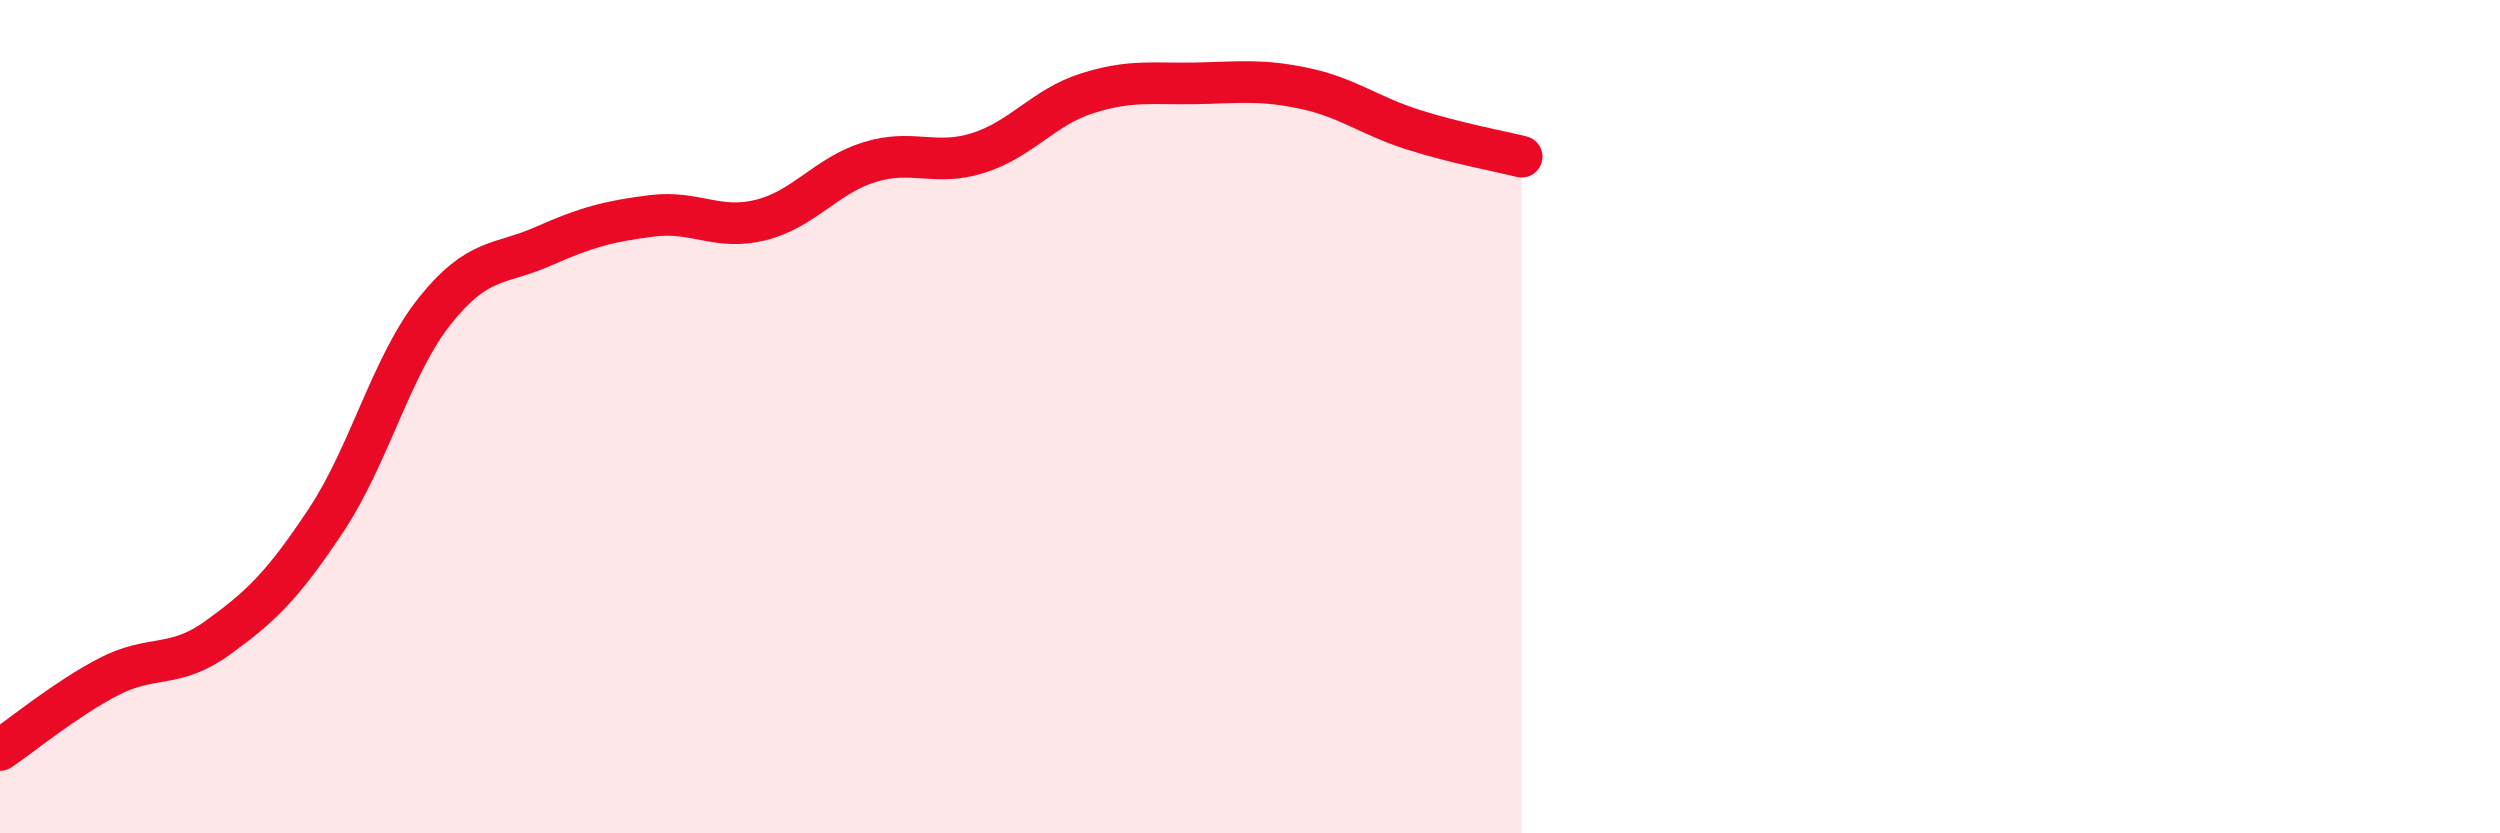
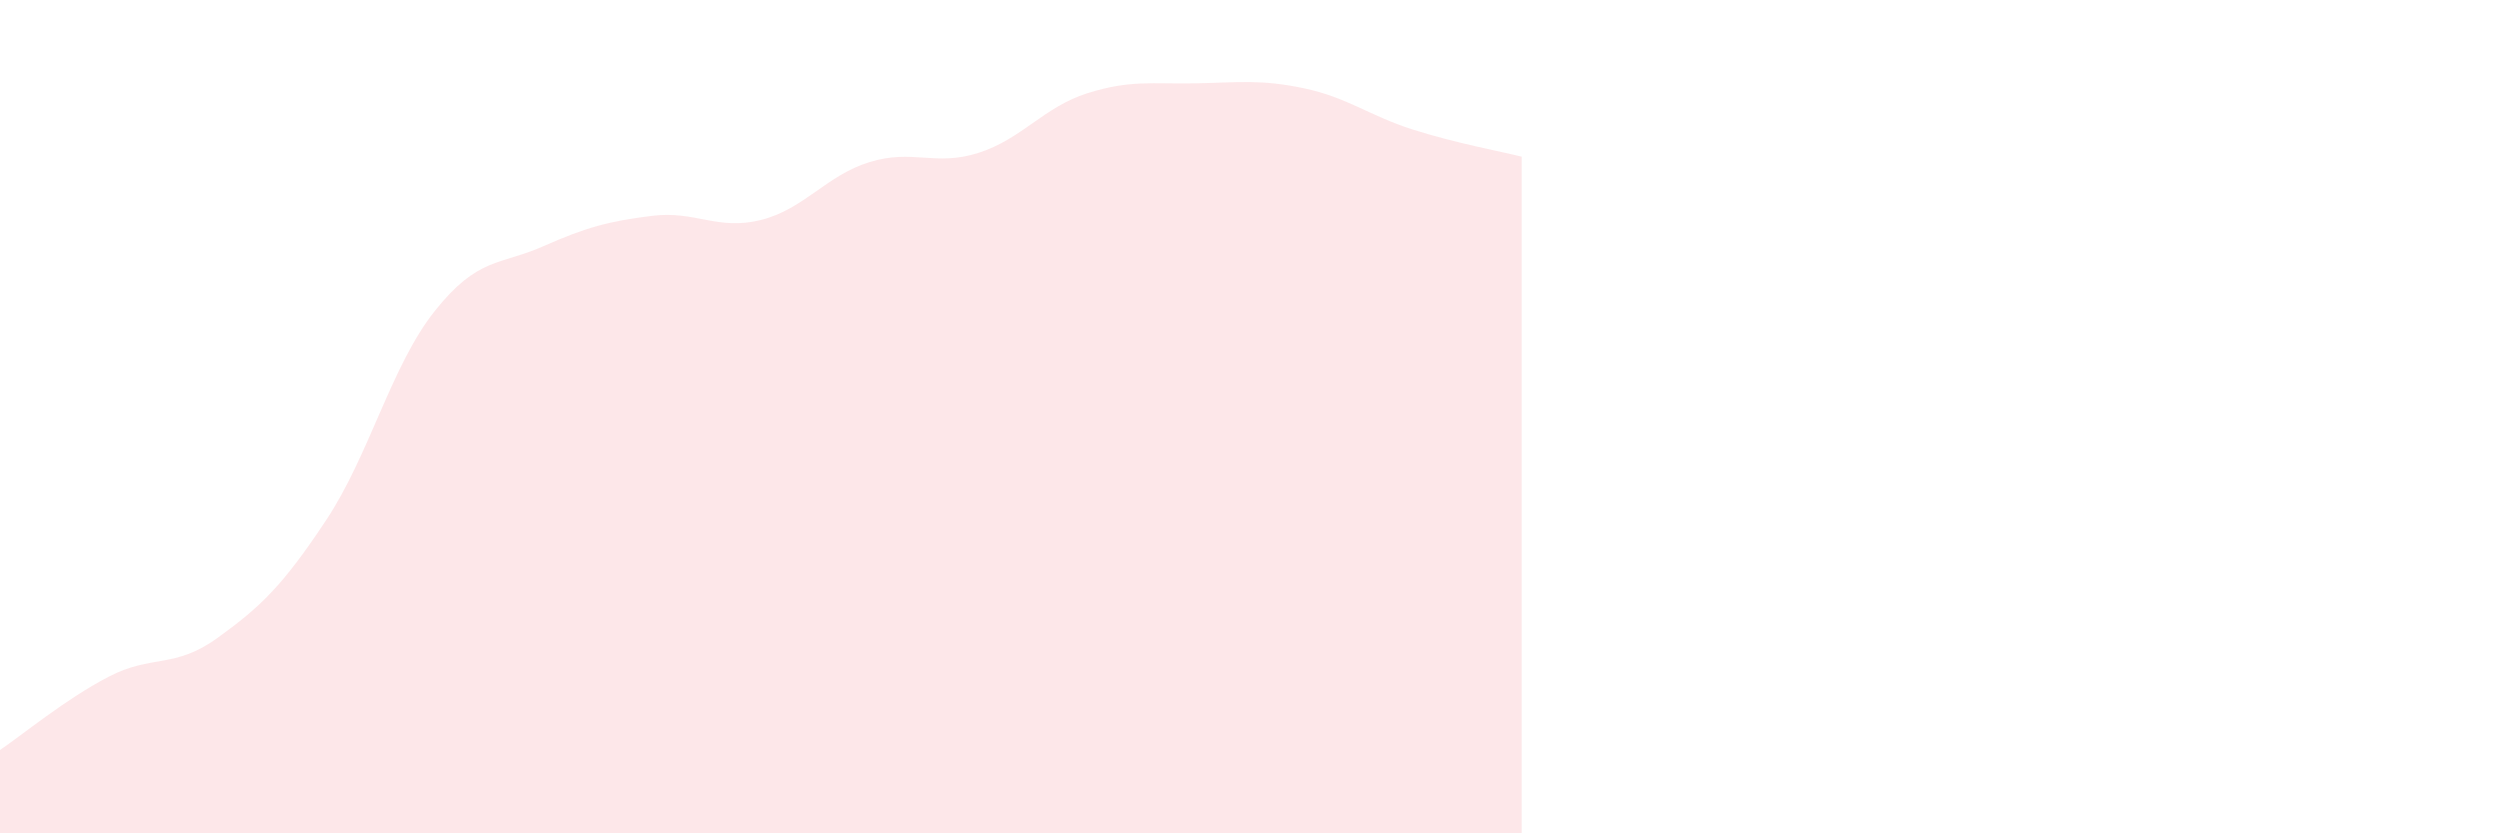
<svg xmlns="http://www.w3.org/2000/svg" width="60" height="20" viewBox="0 0 60 20">
  <path d="M 0,18 C 0.52,17.65 1.57,16.78 2.61,16.24 C 3.65,15.7 4.18,16.06 5.22,15.31 C 6.26,14.56 6.79,14.05 7.83,12.48 C 8.87,10.91 9.39,8.78 10.43,7.47 C 11.47,6.16 12,6.37 13.04,5.91 C 14.08,5.45 14.61,5.31 15.65,5.18 C 16.69,5.05 17.22,5.54 18.26,5.28 C 19.3,5.02 19.83,4.21 20.87,3.89 C 21.91,3.57 22.44,4 23.48,3.67 C 24.52,3.34 25.05,2.57 26.09,2.24 C 27.13,1.91 27.66,2.02 28.7,2 C 29.74,1.98 30.26,1.9 31.3,2.12 C 32.34,2.34 32.87,2.78 33.91,3.11 C 34.95,3.44 36,3.63 36.52,3.76L36.52 20L0 20Z" fill="#EB0A25" opacity="0.1" stroke-linecap="round" stroke-linejoin="round" />
-   <path d="M 0,18 C 0.52,17.65 1.57,16.78 2.61,16.24 C 3.65,15.7 4.18,16.06 5.22,15.31 C 6.26,14.56 6.79,14.05 7.83,12.48 C 8.87,10.91 9.39,8.78 10.43,7.47 C 11.47,6.16 12,6.37 13.04,5.91 C 14.08,5.45 14.61,5.31 15.65,5.18 C 16.69,5.05 17.22,5.54 18.26,5.28 C 19.3,5.02 19.83,4.21 20.87,3.89 C 21.91,3.57 22.44,4 23.48,3.67 C 24.52,3.34 25.05,2.57 26.09,2.24 C 27.13,1.91 27.66,2.02 28.7,2 C 29.74,1.98 30.26,1.9 31.3,2.12 C 32.34,2.34 32.87,2.78 33.91,3.11 C 34.95,3.44 36,3.63 36.52,3.76" stroke="#EB0A25" stroke-width="1" fill="none" stroke-linecap="round" stroke-linejoin="round" />
</svg>